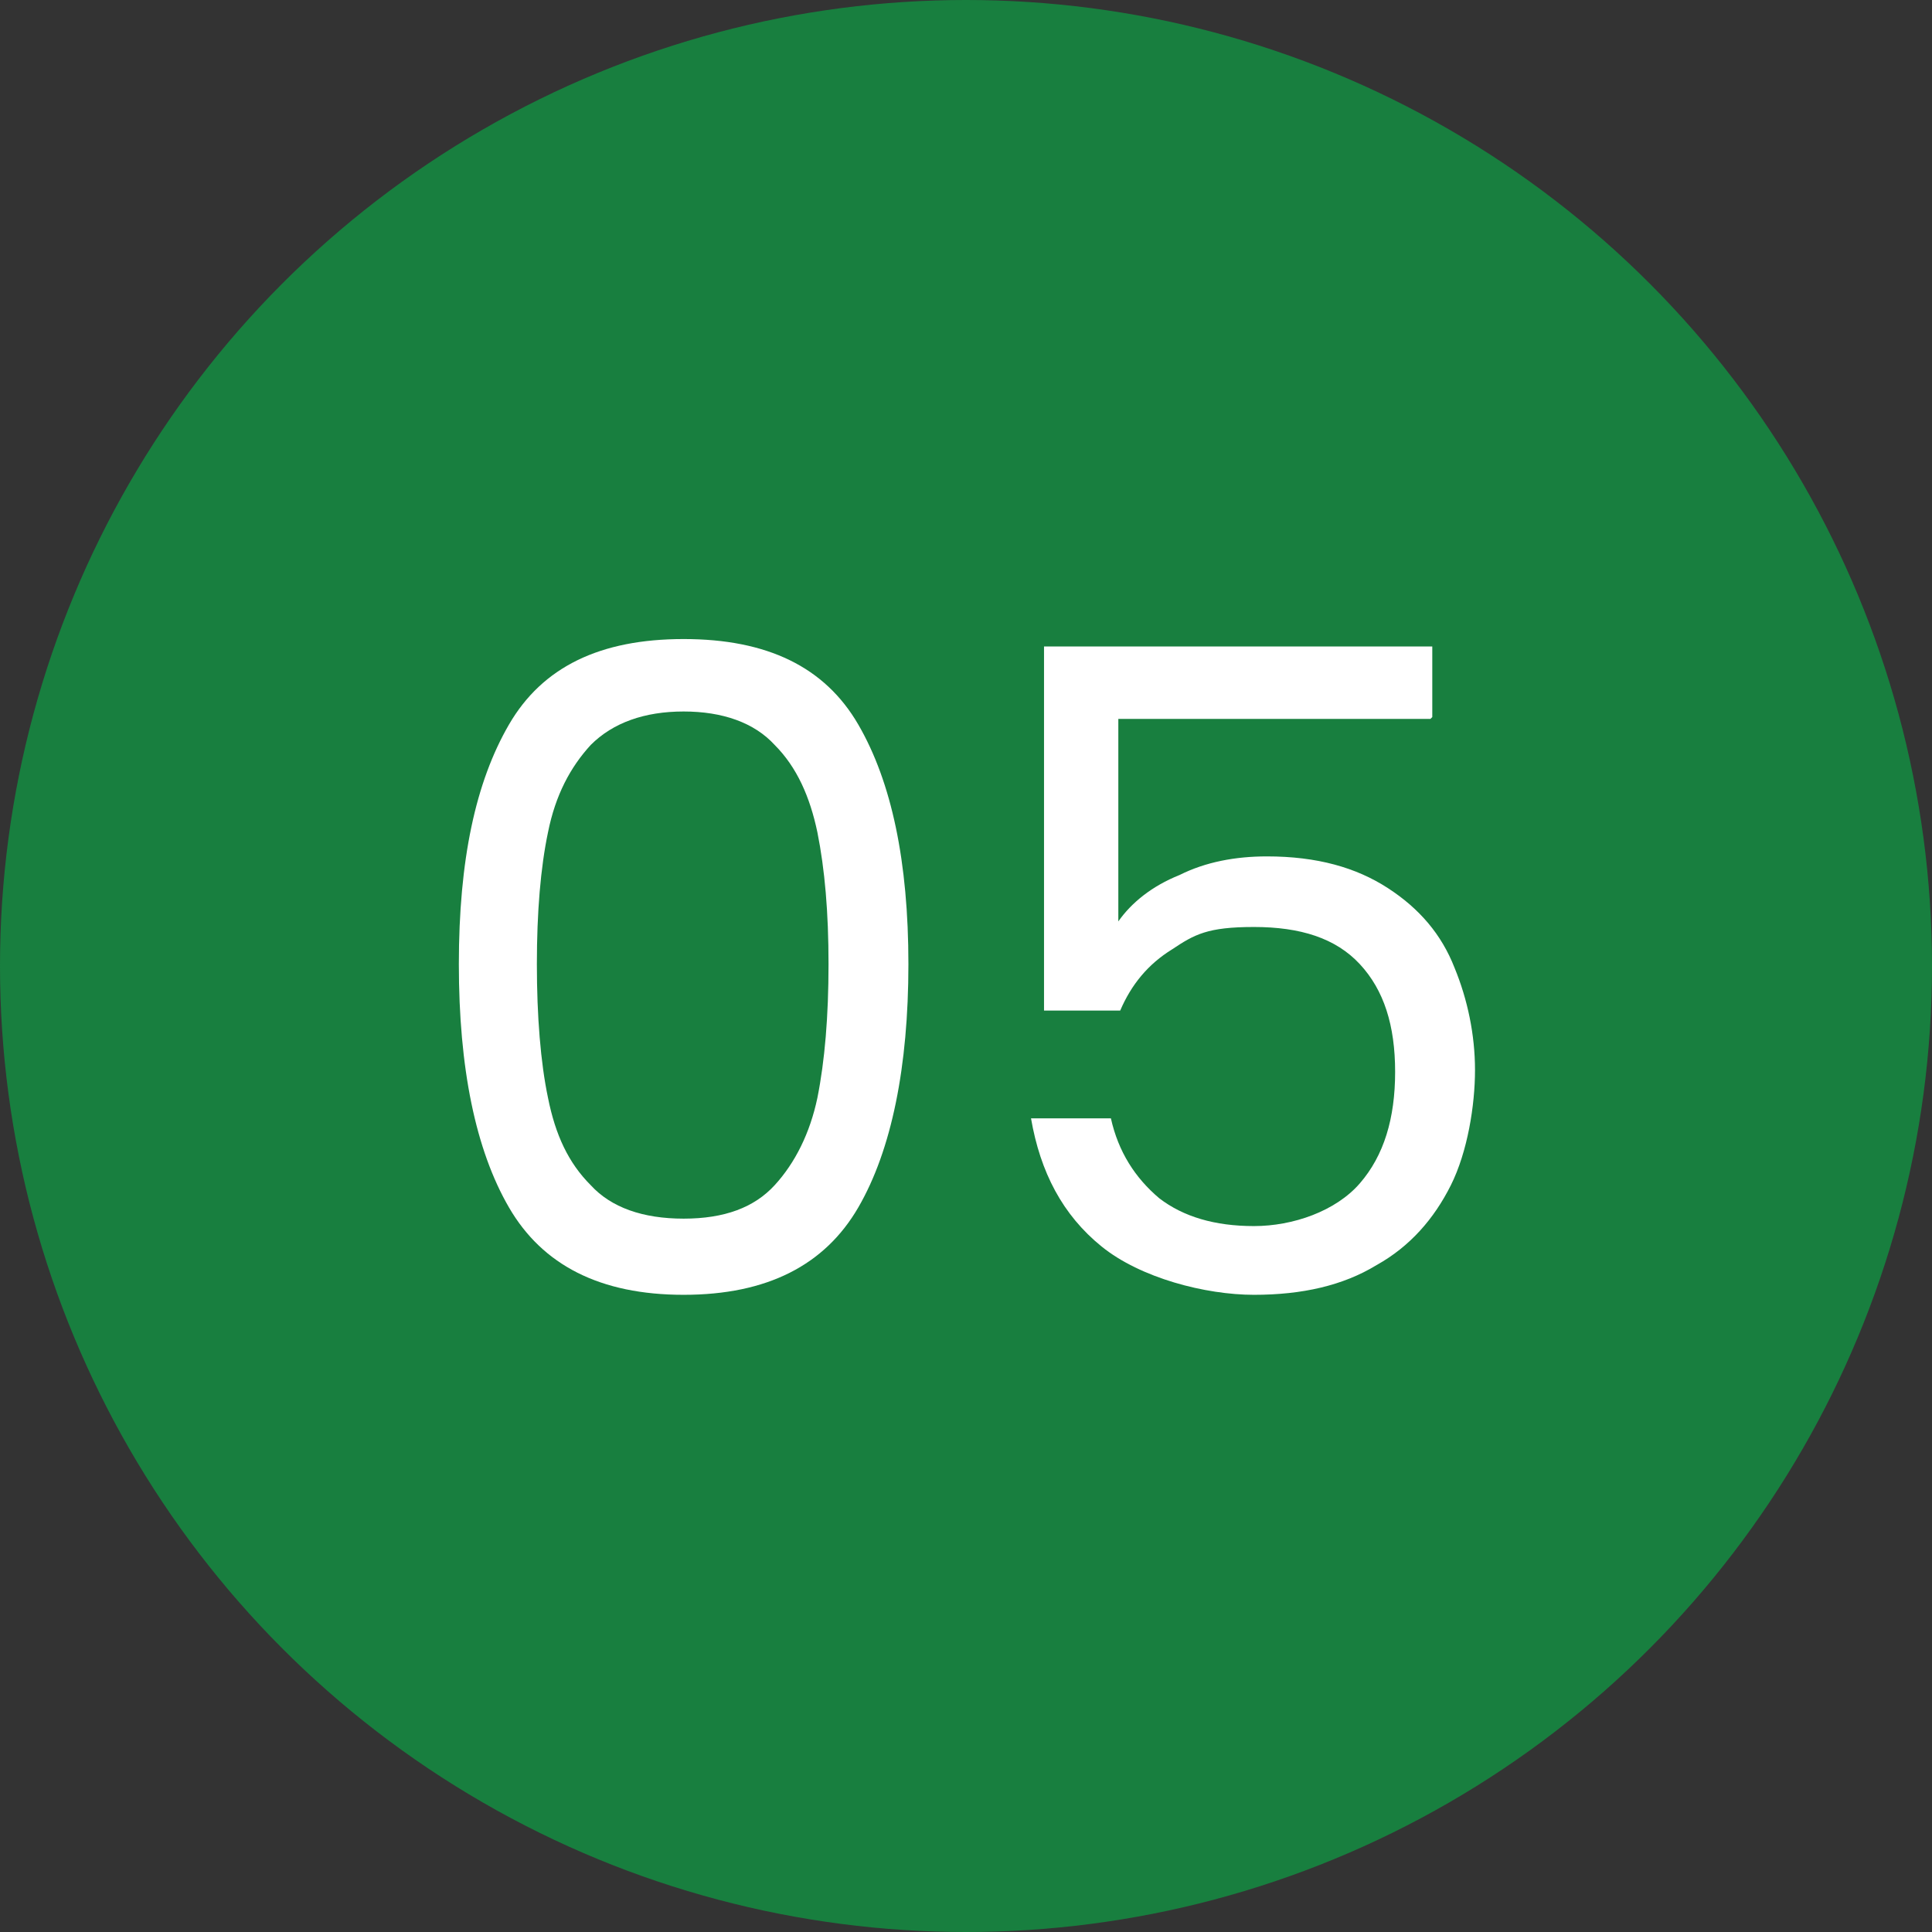
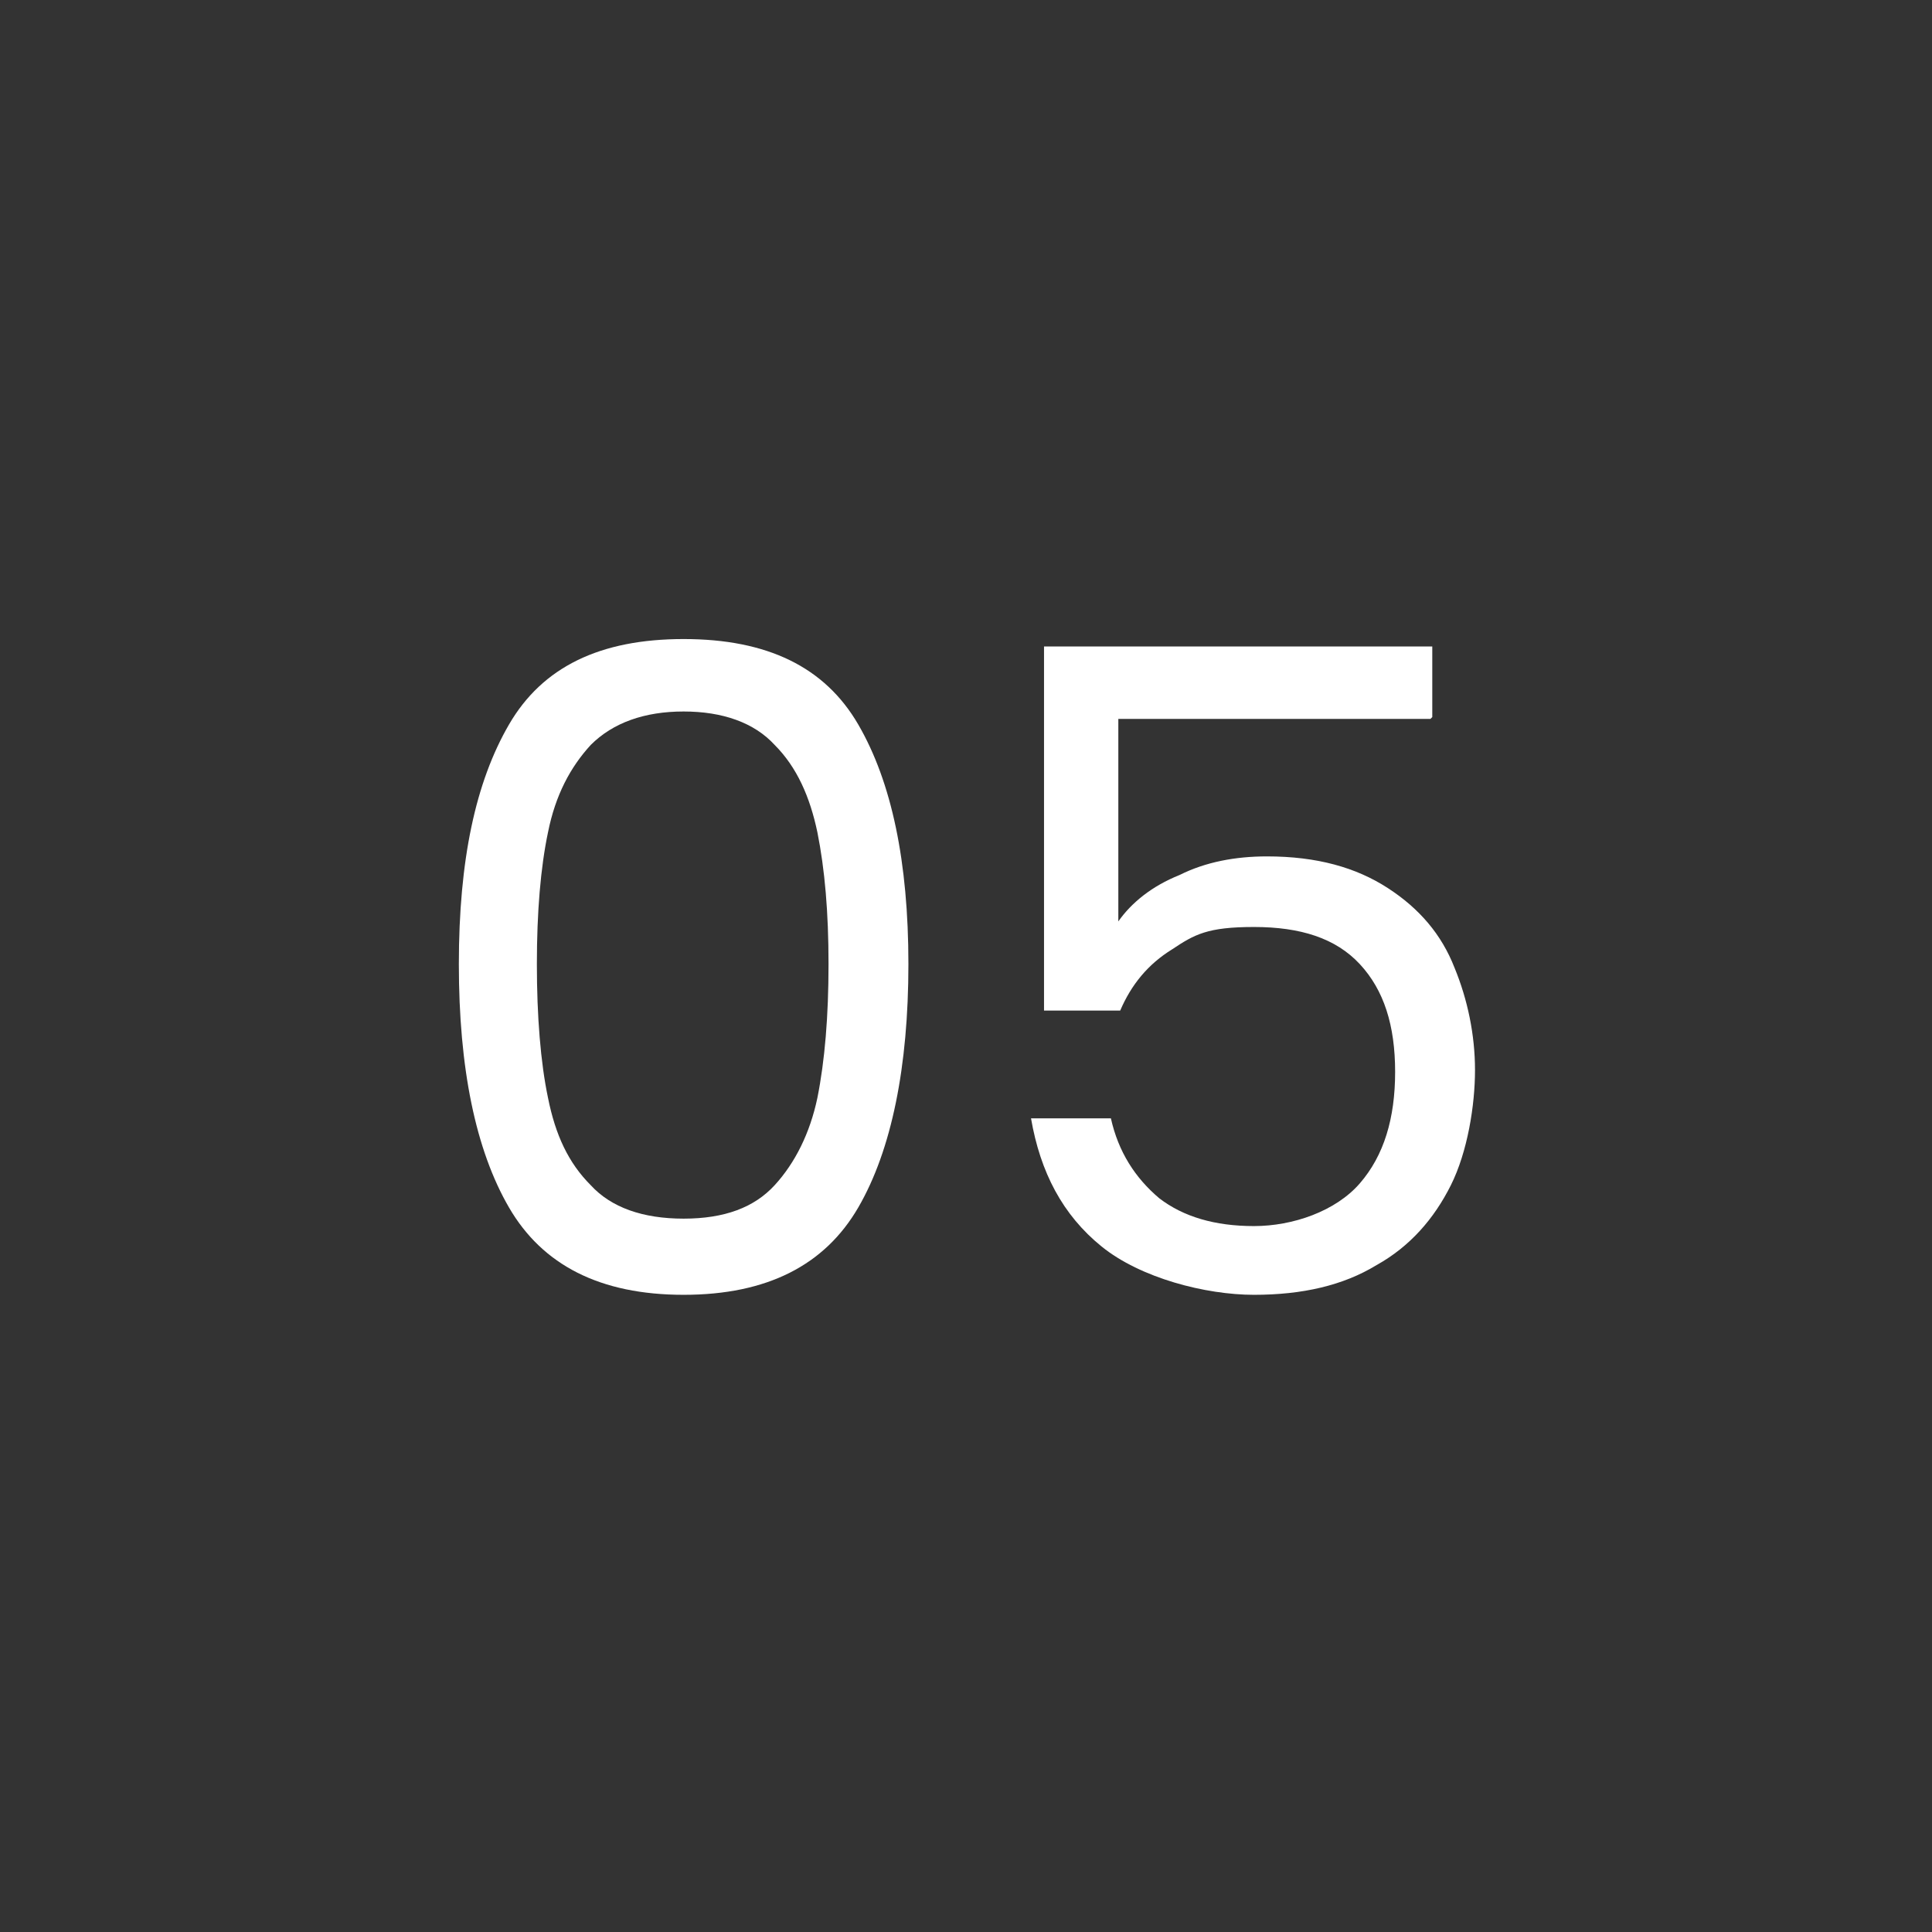
<svg xmlns="http://www.w3.org/2000/svg" viewBox="0 0 104 104">
  <rect x="0" y="0" width="104" height="104" fill="#333333" stroke="none" />
  <defs>
    <style>      .cls-1 {        fill: #187f3f;      }      .cls-2 {        isolation: isolate;      }      .cls-3 {        fill: #fff;      }    </style>
  </defs>
  <g>
    <g id="Layer_1">
-       <circle id="Ellipse_6" class="cls-1" cx="52" cy="52" r="52" />
      <g id="_05" class="cls-2">
        <g class="cls-2">
          <path class="cls-3" d="M27.4,39c1.8-3.1,4.9-4.6,9.4-4.6s7.6,1.5,9.4,4.6c1.8,3.1,2.7,7.4,2.7,12.9s-.9,10-2.7,13.1c-1.8,3.1-4.9,4.7-9.4,4.7s-7.6-1.6-9.4-4.7c-1.8-3.1-2.7-7.5-2.7-13.1s.9-9.8,2.7-12.9ZM44,44.8c-.4-1.9-1.1-3.5-2.3-4.7-1.1-1.2-2.8-1.8-4.9-1.8s-3.8.6-5,1.8c-1.1,1.2-1.9,2.7-2.3,4.7-.4,1.9-.6,4.3-.6,7.1s.2,5.3.6,7.2c.4,2,1.1,3.5,2.3,4.7,1.1,1.2,2.8,1.8,5,1.8s3.8-.6,4.9-1.8c1.1-1.2,1.9-2.8,2.3-4.7.4-2,.6-4.4.6-7.2s-.2-5.1-.6-7.1Z" />
          <path class="cls-3" d="M77,38.7h-16.8v10.9c.7-1,1.8-1.9,3.3-2.5,1.4-.7,3-1,4.7-1,2.7,0,4.8.6,6.5,1.7,1.7,1.1,2.9,2.5,3.6,4.3.7,1.7,1.1,3.6,1.1,5.5s-.4,4.4-1.3,6.2c-.9,1.8-2.2,3.3-4,4.3-1.8,1.1-4,1.6-6.6,1.6s-6.1-.9-8.2-2.6c-2.1-1.7-3.3-4-3.8-6.9h4.3c.4,1.8,1.3,3.2,2.6,4.3,1.3,1,3,1.5,5.1,1.5s4.4-.8,5.7-2.3c1.3-1.5,1.9-3.5,1.9-6s-.6-4.4-1.9-5.8c-1.3-1.4-3.2-2-5.7-2s-3.2.4-4.4,1.2c-1.3.8-2.2,1.9-2.8,3.3h-4.1v-19.6h20.9v3.8Z" />
        </g>
      </g>
    </g>
  </g>
</svg>